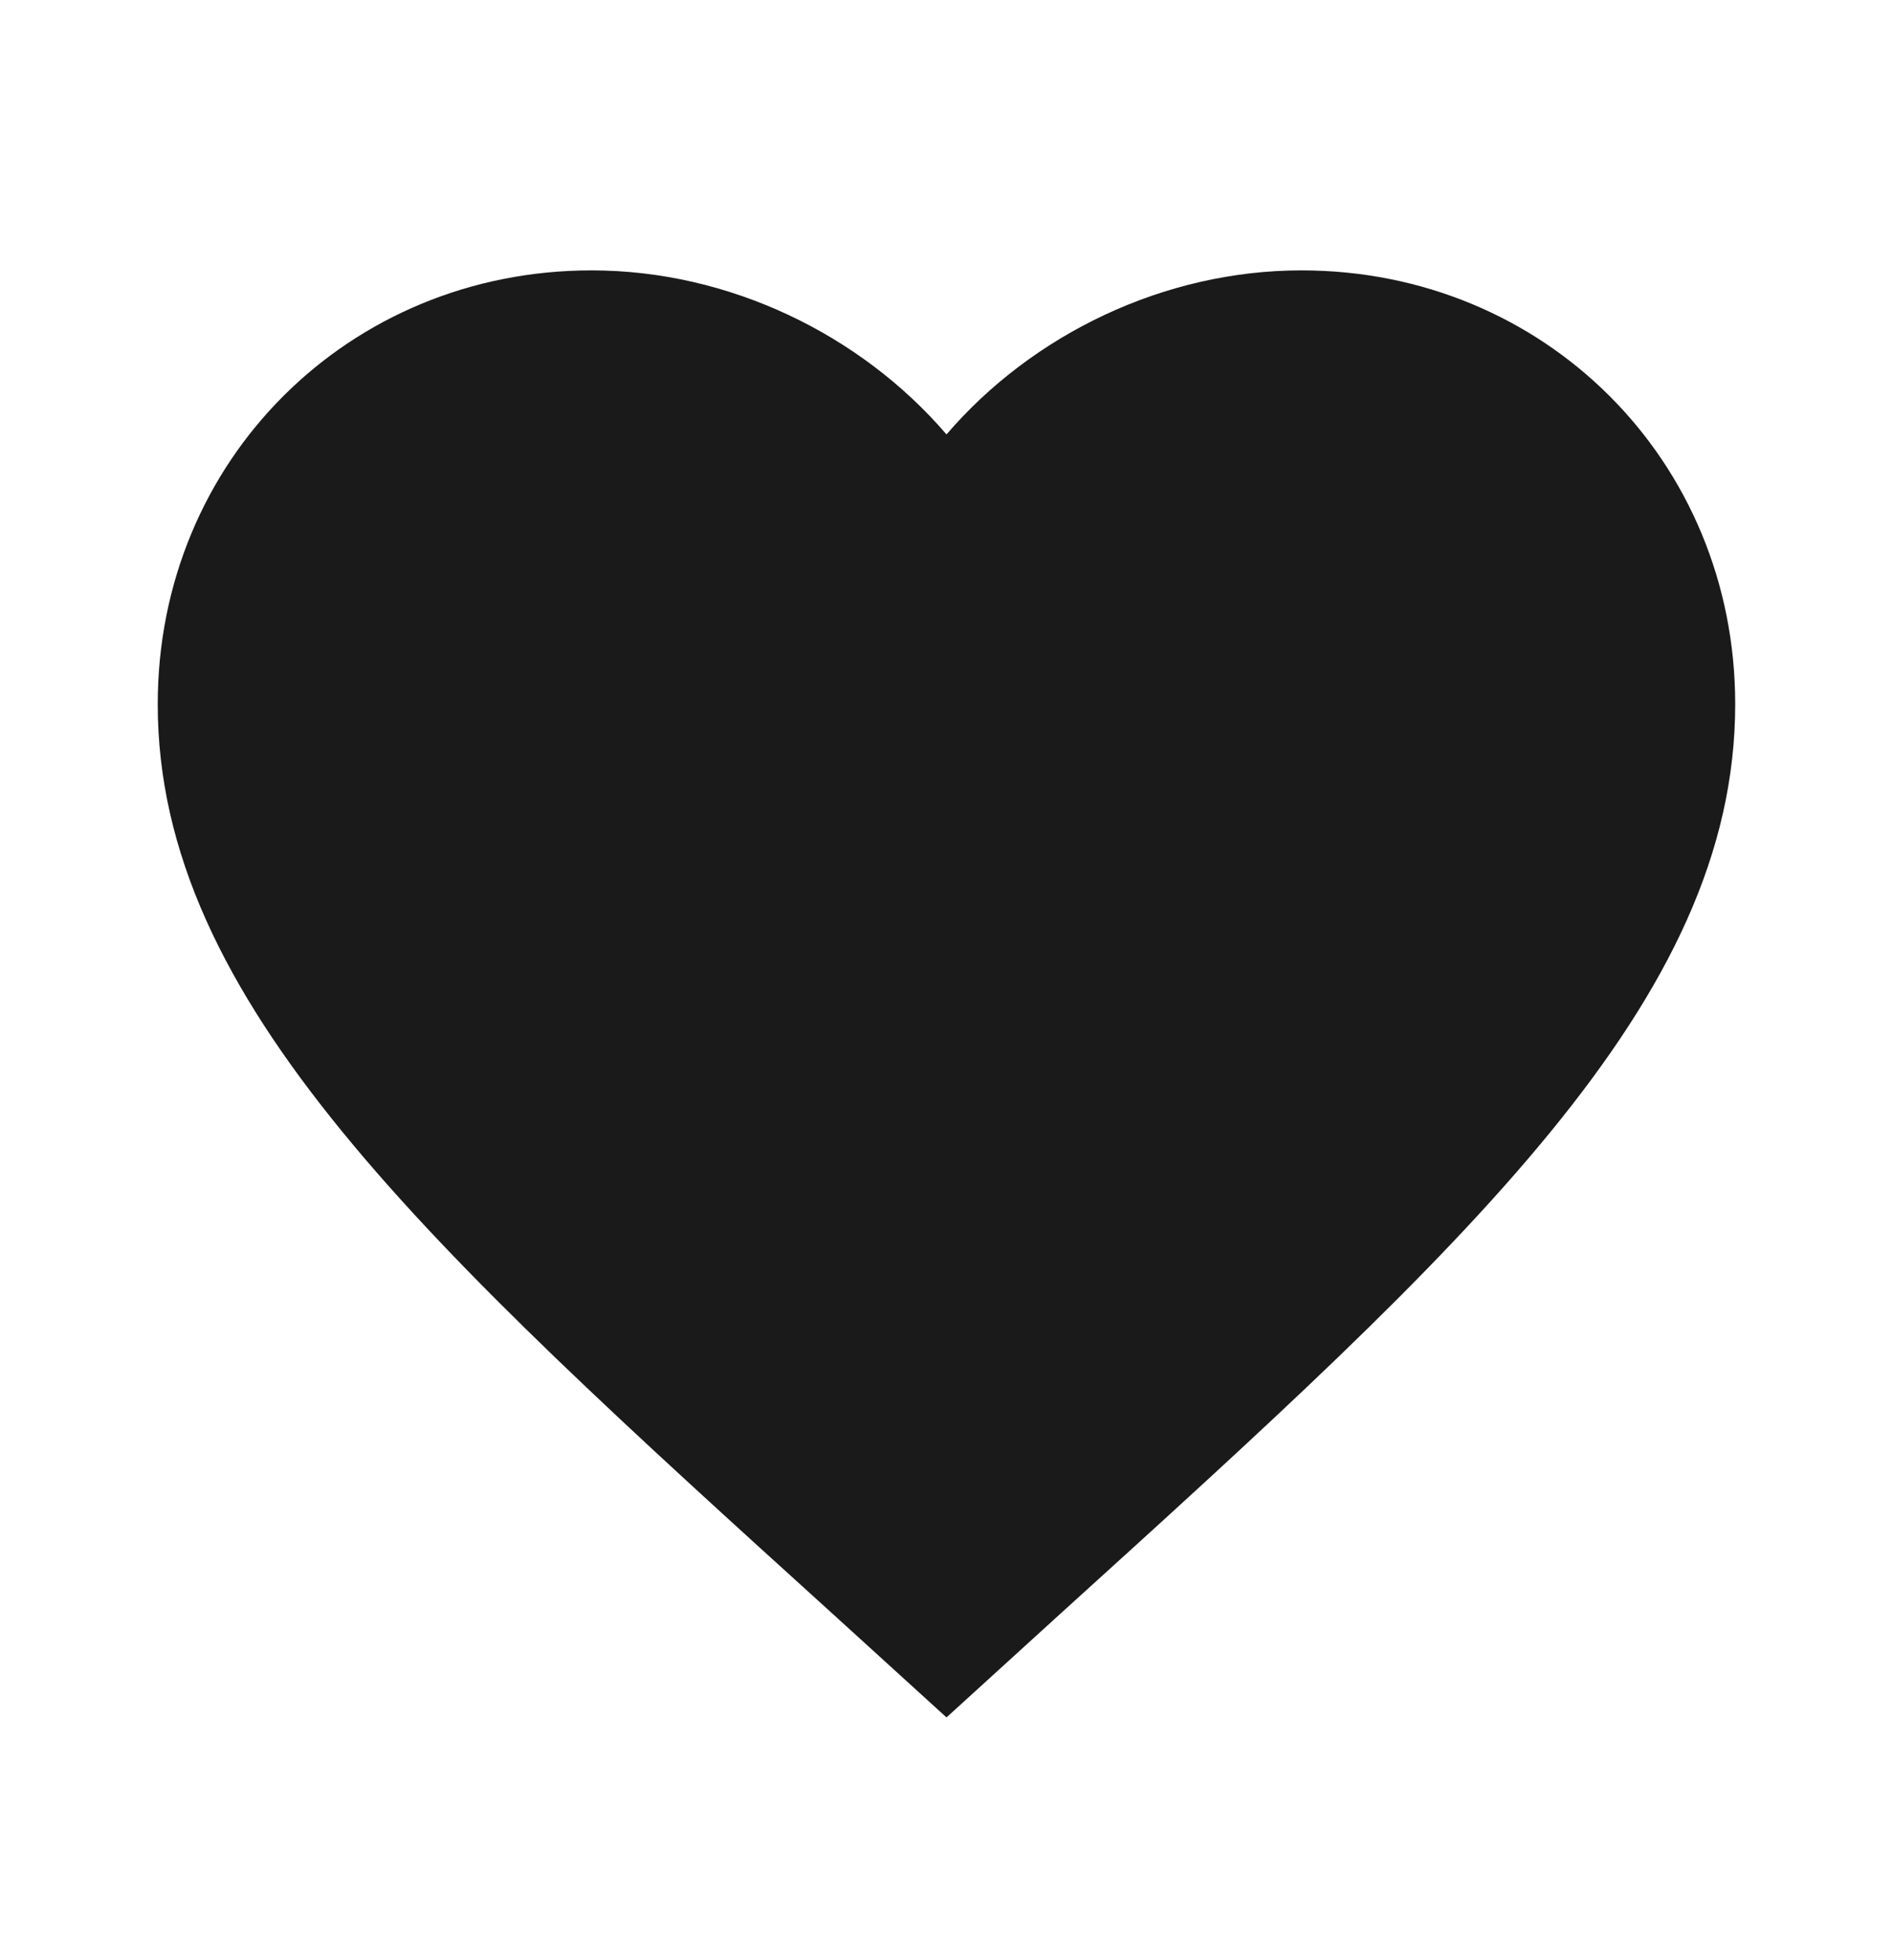
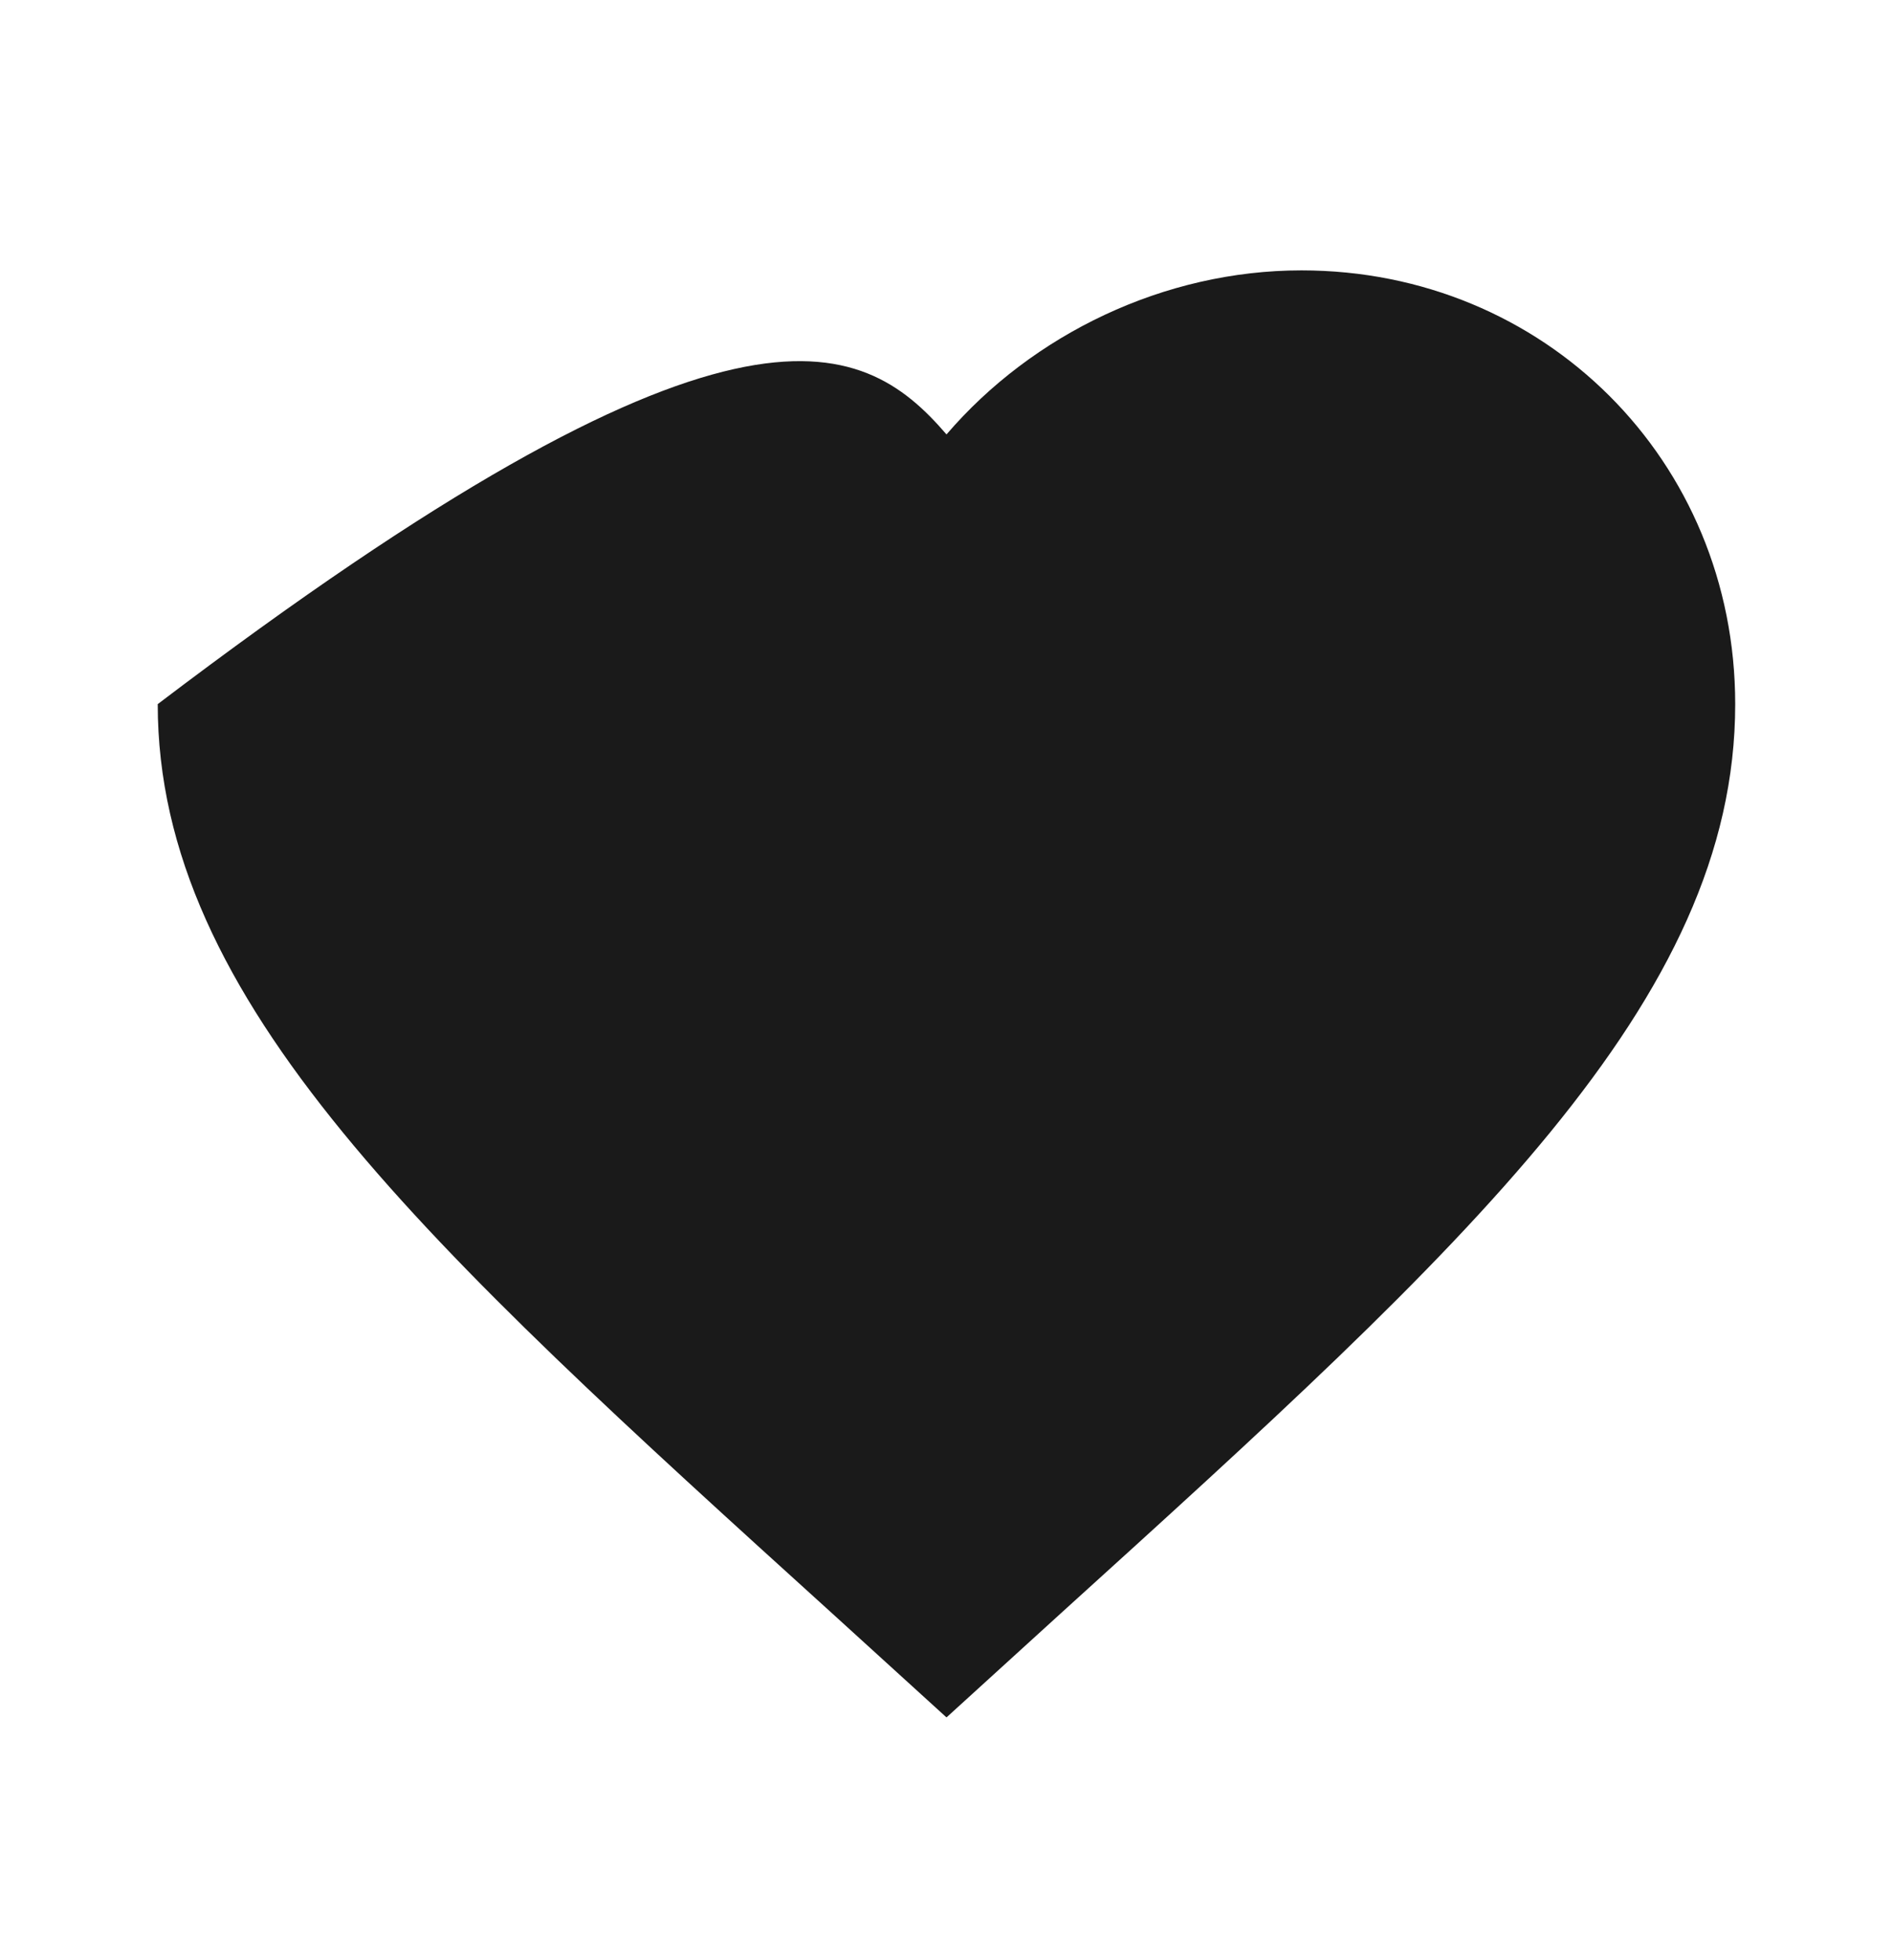
<svg xmlns="http://www.w3.org/2000/svg" width="28" height="29" viewBox="0 0 28 29" fill="none">
  <g id="mdi:heart">
-     <path id="Vector" d="M14 25.408L12.308 23.868C6.3 18.42 2.333 14.815 2.333 10.417C2.333 6.812 5.156 4 8.75 4C10.78 4 12.728 4.945 14 6.427C15.271 4.945 17.22 4 19.25 4C22.843 4 25.666 6.812 25.666 10.417C25.666 14.815 21.7 18.42 15.691 23.868L14 25.408Z" fill="#1A1A1A" />
+     <path id="Vector" d="M14 25.408L12.308 23.868C6.3 18.42 2.333 14.815 2.333 10.417C10.78 4 12.728 4.945 14 6.427C15.271 4.945 17.22 4 19.25 4C22.843 4 25.666 6.812 25.666 10.417C25.666 14.815 21.7 18.42 15.691 23.868L14 25.408Z" fill="#1A1A1A" />
  </g>
</svg>